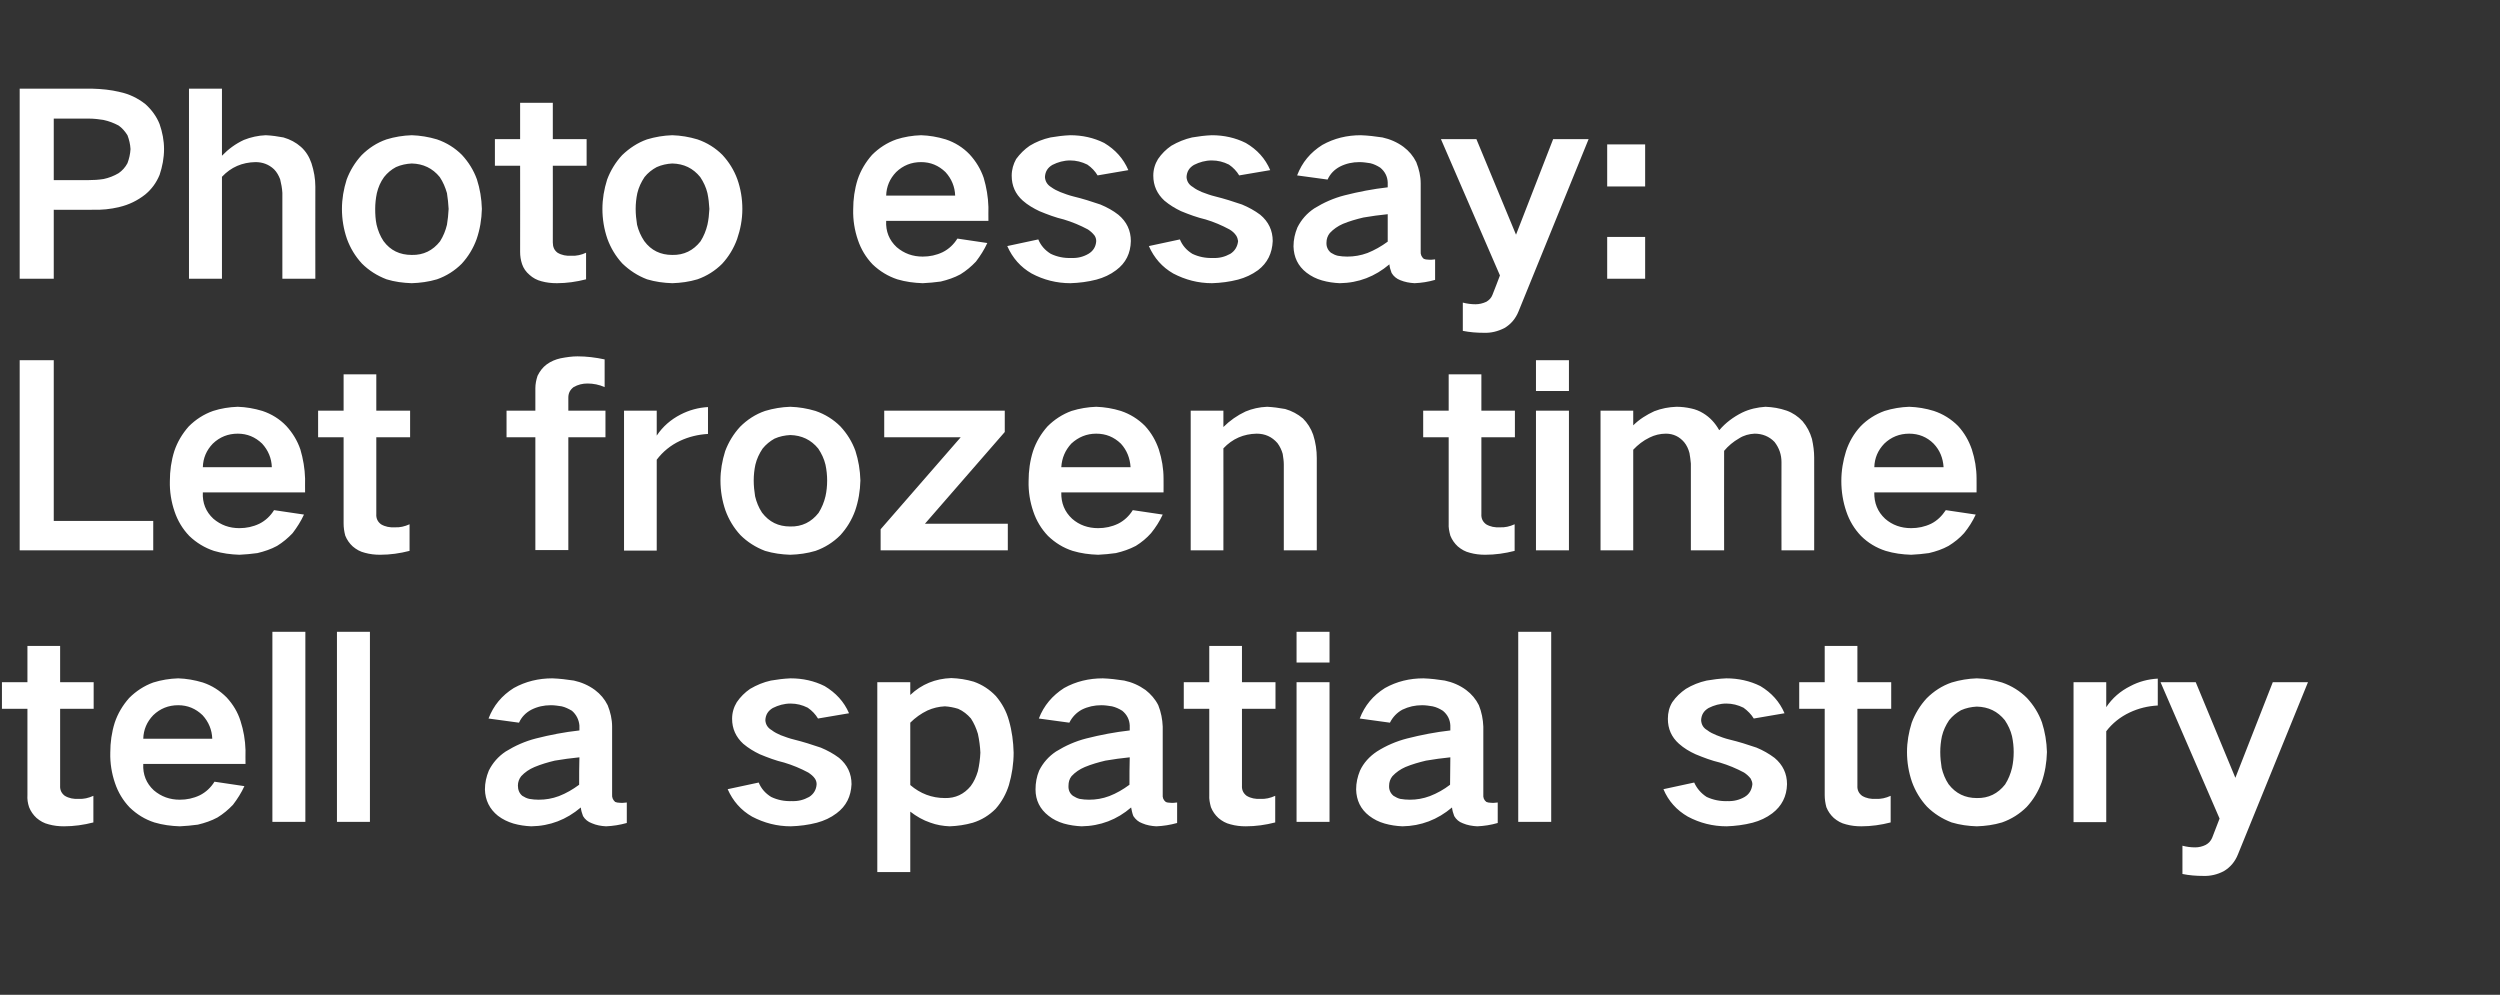
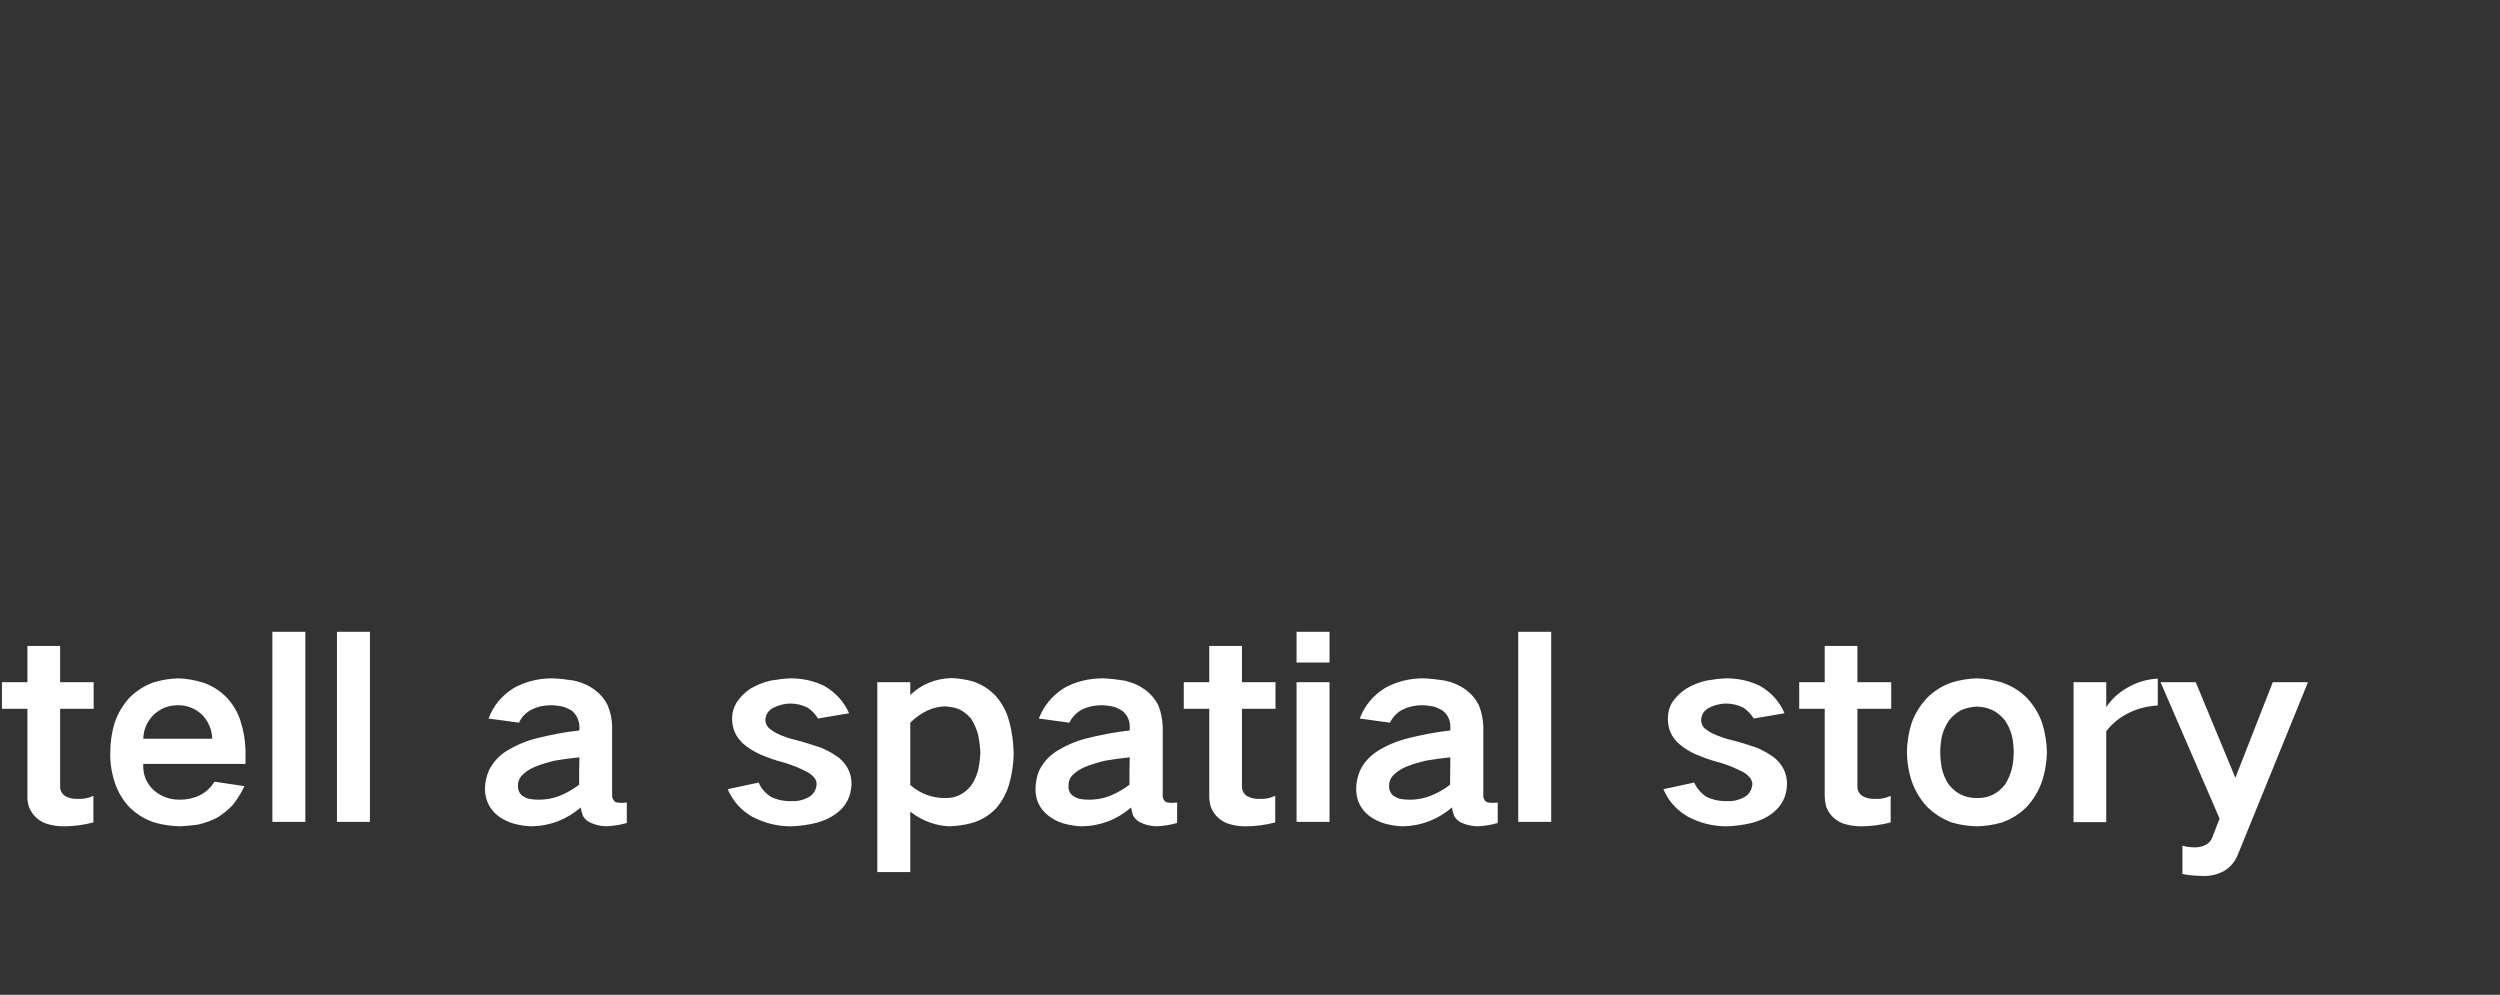
<svg xmlns="http://www.w3.org/2000/svg" version="1.1" width="902.2px" height="359px" viewBox="0 -32 902.2 359" style="top:-32px">
  <rect x="0" y="-32" width="902.2" height="359" fill="#333333" stroke="none" />
  <desc>Photo essay: Let frozen time tell a spatial story</desc>
  <defs />
  <g id="Polygon15024">
    <path d="M 0.7 214.2 L 0.7 223.8 L 9.9 223.8 C 9.9 223.8 9.9 254.86 9.9 254.9 C 9.8 256.4 10 257.8 10.5 259.3 C 11.1 260.8 12 262.1 13.2 263.2 C 14.5 264.3 15.9 265.1 17.6 265.5 C 19.4 266 21.2 266.2 23.1 266.2 C 26.7 266.2 30.2 265.7 33.7 264.8 C 33.7 264.8 33.7 255.2 33.7 255.2 C 31.9 256 30.2 256.4 28.4 256.3 C 26.6 256.4 24.9 256.1 23.4 255.2 C 22.2 254.3 21.6 253.1 21.7 251.5 C 21.69 251.53 21.7 223.8 21.7 223.8 L 33.8 223.8 L 33.8 214.2 L 21.7 214.2 L 21.7 201.1 L 9.9 201.1 L 9.9 214.2 L 0.7 214.2 Z M 41.4 228.8 C 40.3 232.3 39.8 235.9 39.8 239.6 C 39.7 243.4 40.3 247.1 41.5 250.6 C 42.6 253.9 44.4 256.9 46.8 259.4 C 49.4 261.9 52.3 263.7 55.7 264.8 C 58.7 265.7 61.8 266.1 64.9 266.2 C 67 266.1 69.2 265.9 71.4 265.6 C 73.9 265 76.3 264.2 78.5 263 C 80.6 261.7 82.4 260.2 84.1 258.4 C 85.7 256.3 87.1 254.1 88.2 251.7 C 88.2 251.7 77.4 250.1 77.4 250.1 C 76.1 252.2 74.3 253.9 72.1 255 C 69.8 256.1 67.4 256.6 64.9 256.6 C 61.3 256.6 58.2 255.5 55.5 253.2 C 52.8 250.7 51.5 247.5 51.7 243.7 C 51.66 243.7 88.6 243.7 88.6 243.7 C 88.6 243.7 88.56 238.66 88.6 238.7 C 88.5 235.1 87.9 231.6 86.8 228.2 C 85.8 225 84.1 222.2 81.8 219.7 C 79.3 217.2 76.5 215.4 73.2 214.3 C 70.2 213.4 67.3 212.9 64.3 212.8 C 61.2 212.9 58.2 213.4 55.3 214.3 C 52 215.5 49.1 217.4 46.6 219.9 C 44.3 222.5 42.5 225.5 41.4 228.8 C 41.4 228.8 41.4 228.8 41.4 228.8 Z M 51.7 234.6 C 51.8 231.3 53 228.5 55.3 226.1 C 57.8 223.7 60.8 222.5 64.3 222.5 C 67.7 222.5 70.6 223.7 73.1 226.1 C 75.3 228.5 76.5 231.4 76.6 234.6 C 76.6 234.6 51.7 234.6 51.7 234.6 Z M 98.3 196 L 98.3 264.6 L 110.2 264.6 L 110.2 196 L 98.3 196 Z M 121.6 196 L 121.6 264.6 L 133.5 264.6 L 133.5 196 L 121.6 196 Z M 188.5 255.2 C 187.4 254.3 186.9 253 186.9 251.5 C 186.9 250.3 187.3 249.1 188.1 248.1 C 189.4 246.7 191 245.6 192.9 244.8 C 195.3 243.8 197.7 243.1 200.2 242.5 C 203.1 242 206.1 241.6 209.1 241.3 C 209 244.6 209 247.9 209 251.2 C 206.7 252.9 204.3 254.3 201.7 255.3 C 199.3 256.2 196.9 256.6 194.4 256.6 C 193.3 256.6 192.1 256.5 191 256.3 C 190.1 256.1 189.3 255.7 188.5 255.2 C 188.5 255.2 188.5 255.2 188.5 255.2 Z M 176.4 246.1 C 175.5 248.3 175 250.5 175 252.9 C 175.1 256.8 176.7 260 179.7 262.4 C 181.4 263.7 183.3 264.6 185.3 265.2 C 187.4 265.8 189.5 266.1 191.7 266.2 C 198.5 266.1 204.4 263.8 209.6 259.4 C 209.7 260.4 210 261.5 210.4 262.5 C 211.1 263.7 212.2 264.6 213.6 265.1 C 215.2 265.8 216.9 266.1 218.7 266.2 C 221.2 266.1 223.7 265.7 226.2 265 C 226.2 265 226.2 257.6 226.2 257.6 C 225.3 257.7 224.5 257.8 223.6 257.7 C 223 257.7 222.5 257.6 222 257.4 C 221.2 256.7 220.8 255.8 220.9 254.7 C 220.9 254.7 220.9 230.2 220.9 230.2 C 220.9 227.6 220.3 225 219.3 222.5 C 218.2 220.3 216.7 218.5 214.7 217 C 212.4 215.3 209.8 214.2 207.1 213.6 C 204.5 213.2 201.9 212.9 199.3 212.8 C 194.4 212.8 189.7 213.9 185.4 216.3 C 181.1 219 178.1 222.6 176.3 227.3 C 176.3 227.3 187.3 228.8 187.3 228.8 C 188.2 226.8 189.7 225.2 191.8 224.1 C 194 223 196.3 222.5 198.8 222.5 C 200.1 222.5 201.4 222.7 202.7 222.9 C 204 223.2 205.2 223.8 206.4 224.5 C 208 225.9 208.9 227.7 209.1 229.8 C 209.1 229.8 209.1 231.6 209.1 231.6 C 203.7 232.2 198.5 233.2 193.4 234.5 C 189.5 235.5 185.9 237.1 182.5 239.2 C 179.8 241 177.8 243.3 176.4 246.1 C 176.4 246.1 176.4 246.1 176.4 246.1 Z M 262.6 252.8 C 264.5 257.1 267.4 260.4 271.4 262.7 C 275.8 265 280.4 266.2 285.4 266.2 C 288.6 266.1 291.7 265.7 294.8 264.9 C 297.4 264.2 299.8 263.1 301.9 261.5 C 305.4 258.9 307.1 255.4 307.3 251 C 307.3 247.2 305.8 244 302.8 241.5 C 300.8 240 298.6 238.8 296.2 237.8 C 293 236.7 289.8 235.7 286.6 234.9 C 284.9 234.5 283.3 233.9 281.7 233.3 C 280.6 232.8 279.5 232.3 278.5 231.5 C 277.1 230.7 276.3 229.5 276.2 227.9 C 276.3 225.9 277.2 224.5 278.9 223.5 C 280.9 222.5 283 221.9 285.3 221.9 C 287.5 221.9 289.5 222.4 291.5 223.4 C 293.1 224.5 294.3 225.8 295.2 227.3 C 295.2 227.3 306.4 225.4 306.4 225.4 C 304.6 221.2 301.6 218 297.6 215.6 C 293.8 213.7 289.7 212.8 285.3 212.8 C 282.9 212.9 280.5 213.2 278.2 213.6 C 275.5 214.2 273.1 215.2 270.7 216.6 C 268.8 217.9 267.2 219.5 265.9 221.4 C 264.8 223.2 264.2 225.2 264.2 227.4 C 264.2 231 265.6 234 268.2 236.4 C 270.1 238 272.1 239.2 274.2 240.2 C 277.1 241.4 280 242.5 283 243.2 C 286 244.1 288.9 245.3 291.7 246.8 C 292.6 247.4 293.5 248.1 294.1 249 C 294.5 249.6 294.7 250.3 294.7 251 C 294.6 253 293.6 254.6 292 255.6 C 290 256.7 288 257.2 285.7 257.1 C 283.1 257.2 280.6 256.7 278.3 255.6 C 276.2 254.3 274.7 252.6 273.8 250.4 C 273.8 250.4 262.6 252.8 262.6 252.8 Z M 316.6 214.2 L 316.6 282.7 L 328.5 282.7 C 328.5 282.7 328.49 260.89 328.5 260.9 C 330.7 262.6 333.1 264 335.8 264.9 C 338 265.7 340.3 266.1 342.7 266.2 C 345.5 266.1 348.3 265.7 351.1 264.9 C 354.3 263.9 357 262.2 359.3 259.9 C 361.5 257.4 363.1 254.5 364.1 251.3 C 365.2 247.5 365.8 243.6 365.8 239.6 C 365.7 235.7 365.2 231.8 364.1 228 C 363.2 224.7 361.6 221.8 359.4 219.2 C 357.1 216.8 354.5 215.1 351.4 214 C 348.7 213.2 346 212.8 343.3 212.7 C 337.6 212.9 332.6 214.9 328.5 218.8 C 328.49 218.77 328.5 214.2 328.5 214.2 L 316.6 214.2 Z M 334.7 224.4 C 336.7 223.5 338.8 223 341 222.9 C 342.6 223 344.2 223.3 345.8 223.8 C 347.6 224.6 349.1 225.8 350.4 227.3 C 351.5 229 352.3 230.8 352.9 232.8 C 353.4 235.1 353.7 237.4 353.8 239.6 C 353.7 241.9 353.4 244.1 352.9 246.3 C 352.3 248.3 351.5 250.1 350.3 251.7 C 347.9 254.6 344.8 256.1 341 256 C 336.3 256 332.1 254.4 328.5 251.3 C 328.5 251.3 328.5 228.8 328.5 228.8 C 330.3 227 332.4 225.5 334.7 224.4 C 334.7 224.4 334.7 224.4 334.7 224.4 Z M 387.2 255.2 C 386 254.3 385.5 253 385.6 251.5 C 385.6 250.3 385.9 249.1 386.7 248.1 C 388 246.7 389.6 245.6 391.5 244.8 C 393.9 243.8 396.4 243.1 398.9 242.5 C 401.8 242 404.7 241.6 407.7 241.3 C 407.6 244.6 407.6 247.9 407.6 251.2 C 405.3 252.9 402.9 254.3 400.3 255.3 C 397.9 256.2 395.5 256.6 393 256.6 C 391.9 256.6 390.7 256.5 389.6 256.3 C 388.8 256.1 388 255.7 387.2 255.2 C 387.2 255.2 387.2 255.2 387.2 255.2 Z M 375 246.1 C 374.1 248.3 373.7 250.5 373.7 252.9 C 373.7 256.8 375.3 260 378.4 262.4 C 380 263.7 381.9 264.6 383.9 265.2 C 386 265.8 388.2 266.1 390.3 266.2 C 397.1 266.1 403.1 263.8 408.2 259.4 C 408.4 260.4 408.6 261.5 409 262.5 C 409.8 263.7 410.8 264.6 412.2 265.1 C 413.8 265.8 415.5 266.1 417.3 266.2 C 419.8 266.1 422.3 265.7 424.8 265 C 424.8 265 424.8 257.6 424.8 257.6 C 424 257.7 423.1 257.8 422.3 257.7 C 421.7 257.7 421.1 257.6 420.7 257.4 C 419.8 256.7 419.5 255.8 419.6 254.7 C 419.6 254.7 419.6 230.2 419.6 230.2 C 419.5 227.6 419 225 418 222.5 C 416.9 220.3 415.3 218.5 413.4 217 C 411 215.3 408.5 214.2 405.7 213.6 C 403.1 213.2 400.6 212.9 398 212.8 C 393 212.8 388.3 213.9 384 216.3 C 379.8 219 376.7 222.6 374.9 227.3 C 374.9 227.3 385.9 228.8 385.9 228.8 C 386.9 226.8 388.4 225.2 390.4 224.1 C 392.6 223 395 222.5 397.4 222.5 C 398.8 222.5 400 222.7 401.3 222.9 C 402.6 223.2 403.9 223.8 405 224.5 C 406.7 225.9 407.6 227.7 407.7 229.8 C 407.7 229.8 407.7 231.6 407.7 231.6 C 402.4 232.2 397.1 233.2 392 234.5 C 388.1 235.5 384.5 237.1 381.1 239.2 C 378.4 241 376.4 243.3 375 246.1 C 375 246.1 375 246.1 375 246.1 Z M 427.2 214.2 L 427.2 223.8 L 436.4 223.8 C 436.4 223.8 436.4 254.86 436.4 254.9 C 436.3 256.4 436.6 257.8 437 259.3 C 437.6 260.8 438.5 262.1 439.7 263.2 C 441 264.3 442.4 265.1 444.1 265.5 C 445.9 266 447.7 266.2 449.6 266.2 C 453.2 266.2 456.7 265.7 460.2 264.8 C 460.2 264.8 460.2 255.2 460.2 255.2 C 458.4 256 456.7 256.4 454.9 256.3 C 453.1 256.4 451.4 256.1 449.9 255.2 C 448.7 254.3 448.1 253.1 448.2 251.5 C 448.19 251.53 448.2 223.8 448.2 223.8 L 460.3 223.8 L 460.3 214.2 L 448.2 214.2 L 448.2 201.1 L 436.4 201.1 L 436.4 214.2 L 427.2 214.2 Z M 467.9 214.2 L 467.9 264.6 L 479.8 264.6 L 479.8 214.2 L 467.9 214.2 Z M 467.9 196 L 467.9 207.1 L 479.8 207.1 L 479.8 196 L 467.9 196 Z M 502.9 255.2 C 501.8 254.3 501.2 253 501.3 251.5 C 501.3 250.3 501.7 249.1 502.5 248.1 C 503.8 246.7 505.4 245.6 507.2 244.8 C 509.6 243.8 512.1 243.1 514.6 242.5 C 517.5 242 520.4 241.6 523.4 241.3 C 523.4 244.6 523.3 247.9 523.3 251.2 C 521.1 252.9 518.6 254.3 516 255.3 C 513.6 256.2 511.2 256.6 508.8 256.6 C 507.6 256.6 506.5 256.5 505.3 256.3 C 504.5 256.1 503.7 255.7 502.9 255.2 C 502.9 255.2 502.9 255.2 502.9 255.2 Z M 490.8 246.1 C 489.9 248.3 489.4 250.5 489.4 252.9 C 489.5 256.8 491 260 494.1 262.4 C 495.8 263.7 497.6 264.6 499.7 265.2 C 501.8 265.8 503.9 266.1 506.1 266.2 C 512.8 266.1 518.8 263.8 524 259.4 C 524.1 260.4 524.4 261.5 524.8 262.5 C 525.5 263.7 526.5 264.6 527.9 265.1 C 529.5 265.8 531.3 266.1 533.1 266.2 C 535.6 266.1 538.1 265.7 540.5 265 C 540.5 265 540.5 257.6 540.5 257.6 C 539.7 257.7 538.8 257.8 538 257.7 C 537.4 257.7 536.9 257.6 536.4 257.4 C 535.5 256.7 535.2 255.8 535.3 254.7 C 535.3 254.7 535.3 230.2 535.3 230.2 C 535.2 227.6 534.7 225 533.7 222.5 C 532.6 220.3 531.1 218.5 529.1 217 C 526.8 215.3 524.2 214.2 521.4 213.6 C 518.9 213.2 516.3 212.9 513.7 212.8 C 508.7 212.8 504.1 213.9 499.8 216.3 C 495.5 219 492.5 222.6 490.7 227.3 C 490.7 227.3 501.6 228.8 501.6 228.8 C 502.6 226.8 504.1 225.2 506.1 224.1 C 508.4 223 510.7 222.5 513.2 222.5 C 514.5 222.5 515.8 222.7 517 222.9 C 518.4 223.2 519.6 223.8 520.7 224.5 C 522.4 225.9 523.3 227.7 523.4 229.8 C 523.4 229.8 523.4 231.6 523.4 231.6 C 518.1 232.2 512.9 233.2 507.8 234.5 C 503.9 235.5 500.2 237.1 496.9 239.2 C 494.2 241 492.1 243.3 490.8 246.1 C 490.8 246.1 490.8 246.1 490.8 246.1 Z M 547.9 196 L 547.9 264.6 L 559.8 264.6 L 559.8 196 L 547.9 196 Z M 600.3 252.8 C 602.1 257.1 605.1 260.4 609.1 262.7 C 613.4 265 618.1 266.2 623.1 266.2 C 626.2 266.1 629.4 265.7 632.5 264.9 C 635.1 264.2 637.5 263.1 639.6 261.5 C 643 258.9 644.8 255.4 644.9 251 C 644.9 247.2 643.4 244 640.4 241.5 C 638.4 240 636.3 238.8 633.9 237.8 C 630.7 236.7 627.5 235.7 624.2 234.9 C 622.5 234.5 620.9 233.9 619.4 233.3 C 618.2 232.8 617.1 232.3 616.1 231.5 C 614.7 230.7 614 229.5 613.9 227.9 C 614 225.9 614.9 224.5 616.6 223.5 C 618.6 222.5 620.7 221.9 623 221.9 C 625.1 221.9 627.2 222.4 629.2 223.4 C 630.7 224.5 632 225.8 632.9 227.3 C 632.9 227.3 644 225.4 644 225.4 C 642.2 221.2 639.3 218 635.3 215.6 C 631.5 213.7 627.3 212.8 623 212.8 C 620.6 212.9 618.2 213.2 615.9 213.6 C 613.2 214.2 610.7 215.2 608.4 216.6 C 606.5 217.9 604.8 219.5 603.5 221.4 C 602.4 223.2 601.9 225.2 601.9 227.4 C 601.9 231 603.2 234 605.9 236.4 C 607.7 238 609.7 239.2 611.9 240.2 C 614.8 241.4 617.7 242.5 620.7 243.2 C 623.7 244.1 626.6 245.3 629.4 246.8 C 630.3 247.4 631.1 248.1 631.8 249 C 632.1 249.6 632.4 250.3 632.4 251 C 632.2 253 631.3 254.6 629.6 255.6 C 627.7 256.7 625.6 257.2 623.4 257.1 C 620.8 257.2 618.3 256.7 615.9 255.6 C 613.9 254.3 612.4 252.6 611.4 250.4 C 611.4 250.4 600.3 252.8 600.3 252.8 Z M 649.3 214.2 L 649.3 223.8 L 658.5 223.8 C 658.5 223.8 658.52 254.86 658.5 254.9 C 658.5 256.4 658.7 257.8 659.1 259.3 C 659.7 260.8 660.6 262.1 661.8 263.2 C 663.1 264.3 664.5 265.1 666.2 265.5 C 668 266 669.8 266.2 671.7 266.2 C 675.3 266.2 678.8 265.7 682.3 264.8 C 682.3 264.8 682.3 255.2 682.3 255.2 C 680.5 256 678.8 256.4 677 256.3 C 675.2 256.4 673.5 256.1 672 255.2 C 670.8 254.3 670.2 253.1 670.3 251.5 C 670.31 251.53 670.3 223.8 670.3 223.8 L 682.5 223.8 L 682.5 214.2 L 670.3 214.2 L 670.3 201.1 L 658.5 201.1 L 658.5 214.2 L 649.3 214.2 Z M 689.9 228.8 C 688.8 232.3 688.2 235.8 688.2 239.4 C 688.2 243.1 688.8 246.7 690 250.2 C 691.2 253.5 693 256.5 695.4 259.1 C 697.9 261.6 700.9 263.5 704.3 264.8 C 707.3 265.7 710.3 266.1 713.4 266.2 C 716.5 266.1 719.5 265.7 722.5 264.8 C 725.9 263.6 728.9 261.7 731.4 259.2 C 733.8 256.6 735.6 253.6 736.8 250.3 C 738 246.8 738.6 243.2 738.7 239.4 C 738.6 235.7 738 232.1 736.9 228.7 C 735.7 225.4 733.9 222.5 731.5 219.9 C 729 217.4 726 215.5 722.5 214.3 C 719.5 213.4 716.5 212.9 713.4 212.8 C 710.3 212.9 707.3 213.4 704.3 214.3 C 700.8 215.5 697.8 217.5 695.3 220 C 692.9 222.6 691.1 225.6 689.9 228.8 C 689.9 228.8 689.9 228.8 689.9 228.8 Z M 700.7 245.1 C 700.4 243.2 700.2 241.3 700.2 239.4 C 700.2 237.5 700.4 235.6 700.8 233.7 C 701.3 231.6 702.2 229.7 703.4 227.9 C 704.6 226.4 706.1 225.2 707.7 224.3 C 709.5 223.5 711.4 223.1 713.4 223 C 717.6 223.1 720.9 224.7 723.5 227.9 C 724.7 229.7 725.6 231.6 726.1 233.7 C 726.5 235.6 726.7 237.5 726.7 239.4 C 726.7 241.4 726.5 243.3 726.1 245.1 C 725.6 247.2 724.8 249.2 723.6 251.1 C 721 254.4 717.6 256.1 713.4 256 C 709.2 256 705.8 254.4 703.2 251 C 702 249.2 701.2 247.2 700.7 245.1 C 700.7 245.1 700.7 245.1 700.7 245.1 Z M 748.3 214.2 L 748.3 264.7 L 760.1 264.7 C 760.1 264.7 760.12 231.91 760.1 231.9 C 762.3 229 765.2 226.7 768.6 225.1 C 771.8 223.6 775.1 222.8 778.7 222.6 C 778.7 222.6 778.7 212.9 778.7 212.9 C 775.1 213.1 771.8 214 768.8 215.6 C 765.2 217.4 762.3 219.9 760.1 223.2 C 760.12 223.18 760.1 214.2 760.1 214.2 L 748.3 214.2 Z M 779.7 214.2 L 801 263.4 C 801 263.4 798.28 270.43 798.3 270.4 C 797.8 271.5 797.1 272.3 796 272.9 C 794.8 273.5 793.5 273.8 792.2 273.8 C 790.6 273.8 789.1 273.6 787.6 273.2 C 787.6 273.2 787.6 283.4 787.6 283.4 C 790 283.9 792.6 284.1 795.1 284.1 C 797.7 284.2 800.2 283.6 802.5 282.4 C 804.9 281 806.6 278.9 807.6 276.4 C 807.64 276.37 832.9 214.2 832.9 214.2 L 820.2 214.2 L 806.7 248.7 L 792.4 214.2 L 779.7 214.2 Z " stroke="none" fill="#fff" />
  </g>
  <g id="Polygon15023">
-     <path d="M 7.1 98 L 7.1 166.6 L 55.3 166.6 L 55.3 156 L 19.4 156 L 19.4 98 L 7.1 98 Z M 62.9 130.8 C 61.8 134.3 61.3 137.9 61.3 141.6 C 61.2 145.4 61.8 149.1 63 152.6 C 64.1 155.9 65.9 158.9 68.3 161.4 C 70.9 163.9 73.9 165.7 77.2 166.8 C 80.2 167.7 83.3 168.1 86.4 168.2 C 88.6 168.1 90.7 167.9 92.9 167.6 C 95.4 167 97.8 166.2 100 165 C 102.1 163.7 103.9 162.2 105.6 160.4 C 107.2 158.3 108.6 156.1 109.7 153.7 C 109.7 153.7 98.9 152.1 98.9 152.1 C 97.6 154.2 95.8 155.9 93.6 157 C 91.3 158.1 88.9 158.6 86.4 158.6 C 82.8 158.6 79.7 157.5 77 155.2 C 74.3 152.7 73 149.5 73.2 145.7 C 73.17 145.7 110.1 145.7 110.1 145.7 C 110.1 145.7 110.07 140.66 110.1 140.7 C 110 137.1 109.4 133.6 108.4 130.2 C 107.3 127 105.6 124.2 103.3 121.7 C 100.9 119.2 98 117.4 94.7 116.3 C 91.7 115.4 88.8 114.9 85.8 114.8 C 82.7 114.9 79.7 115.4 76.9 116.3 C 73.5 117.5 70.6 119.4 68.1 121.9 C 65.8 124.5 64 127.5 62.9 130.8 C 62.9 130.8 62.9 130.8 62.9 130.8 Z M 73.2 136.6 C 73.3 133.3 74.5 130.5 76.8 128.1 C 79.3 125.7 82.3 124.5 85.8 124.5 C 89.2 124.5 92.1 125.7 94.6 128.1 C 96.8 130.5 98 133.4 98.1 136.6 C 98.1 136.6 73.2 136.6 73.2 136.6 Z M 114.8 116.2 L 114.8 125.8 L 124 125.8 C 124 125.8 124.02 156.86 124 156.9 C 124 158.4 124.2 159.8 124.6 161.3 C 125.2 162.8 126.1 164.1 127.3 165.2 C 128.6 166.3 130 167.1 131.7 167.5 C 133.5 168 135.3 168.2 137.2 168.2 C 140.8 168.2 144.3 167.7 147.8 166.8 C 147.8 166.8 147.8 157.2 147.8 157.2 C 146 158 144.3 158.4 142.5 158.3 C 140.7 158.4 139 158.1 137.5 157.2 C 136.3 156.3 135.7 155.1 135.8 153.5 C 135.81 153.53 135.8 125.8 135.8 125.8 L 148 125.8 L 148 116.2 L 135.8 116.2 L 135.8 103.1 L 124 103.1 L 124 116.2 L 114.8 116.2 Z M 182.8 116.2 L 182.8 125.8 L 193.2 125.8 L 193.2 166.5 L 205.1 166.5 L 205.1 125.8 L 218.5 125.8 L 218.5 116.2 L 205.1 116.2 C 205.1 116.2 205.11 111.5 205.1 111.5 C 205.1 109.9 205.7 108.7 207 107.7 C 208.6 106.8 210.2 106.4 212 106.4 C 214.1 106.4 216.2 106.8 218.2 107.7 C 218.2 107.7 218.2 97.7 218.2 97.7 C 214.9 97 211.7 96.6 208.4 96.6 C 206.4 96.6 204.4 96.9 202.3 97.3 C 200.5 97.7 198.8 98.4 197.3 99.5 C 195.8 100.6 194.8 102 194 103.6 C 193.5 105.1 193.2 106.6 193.2 108.1 C 193.23 108.08 193.2 116.2 193.2 116.2 L 182.8 116.2 Z M 225.2 116.2 L 225.2 166.7 L 237 166.7 C 237 166.7 236.97 133.91 237 133.9 C 239.2 131 242 128.7 245.4 127.1 C 248.6 125.6 252 124.8 255.5 124.6 C 255.5 124.6 255.5 114.9 255.5 114.9 C 252 115.1 248.7 116 245.6 117.6 C 242.1 119.4 239.2 121.9 237 125.2 C 236.97 125.18 237 116.2 237 116.2 L 225.2 116.2 Z M 261.7 130.8 C 260.6 134.3 260 137.8 260 141.4 C 260 145.1 260.6 148.7 261.8 152.2 C 263 155.5 264.8 158.5 267.2 161.1 C 269.7 163.6 272.7 165.5 276.1 166.8 C 279.1 167.7 282.1 168.1 285.2 168.2 C 288.3 168.1 291.3 167.7 294.3 166.8 C 297.7 165.6 300.7 163.7 303.2 161.2 C 305.6 158.6 307.4 155.6 308.6 152.3 C 309.8 148.8 310.4 145.2 310.5 141.4 C 310.4 137.7 309.8 134.1 308.7 130.7 C 307.5 127.4 305.7 124.5 303.3 121.9 C 300.8 119.4 297.8 117.5 294.3 116.3 C 291.3 115.4 288.3 114.9 285.2 114.8 C 282.1 114.9 279.1 115.4 276.1 116.3 C 272.6 117.5 269.6 119.5 267.1 122 C 264.7 124.6 262.9 127.6 261.7 130.8 C 261.7 130.8 261.7 130.8 261.7 130.8 Z M 272.5 147.1 C 272.2 145.2 272 143.3 272 141.4 C 272 139.5 272.2 137.6 272.6 135.7 C 273.1 133.6 274 131.7 275.2 129.9 C 276.4 128.4 277.9 127.2 279.5 126.3 C 281.3 125.5 283.2 125.1 285.2 125 C 289.3 125.1 292.7 126.7 295.3 129.9 C 296.5 131.7 297.4 133.6 297.9 135.7 C 298.3 137.6 298.5 139.5 298.5 141.4 C 298.5 143.4 298.3 145.3 297.9 147.1 C 297.4 149.2 296.6 151.2 295.4 153.1 C 292.8 156.4 289.4 158.1 285.2 158 C 280.9 158 277.6 156.4 275 153 C 273.8 151.2 273 149.2 272.5 147.1 C 272.5 147.1 272.5 147.1 272.5 147.1 Z M 317.8 159 L 317.8 166.6 L 363.7 166.6 L 363.7 157 L 333.8 157 L 362.6 123.9 L 362.6 116.2 L 319.1 116.2 L 319.1 125.8 L 346.7 125.8 L 317.8 159 Z M 372.8 130.8 C 371.7 134.3 371.2 137.9 371.2 141.6 C 371.1 145.4 371.7 149.1 372.9 152.6 C 374 155.9 375.8 158.9 378.2 161.4 C 380.8 163.9 383.7 165.7 387.1 166.8 C 390.1 167.7 393.1 168.1 396.3 168.2 C 398.4 168.1 400.6 167.9 402.7 167.6 C 405.3 167 407.6 166.2 409.9 165 C 412 163.7 413.8 162.2 415.4 160.4 C 417.1 158.3 418.5 156.1 419.6 153.7 C 419.6 153.7 408.8 152.1 408.8 152.1 C 407.5 154.2 405.7 155.9 403.5 157 C 401.2 158.1 398.8 158.6 396.3 158.6 C 392.7 158.6 389.5 157.5 386.9 155.2 C 384.2 152.7 382.9 149.5 383 145.7 C 383.03 145.7 419.9 145.7 419.9 145.7 C 419.9 145.7 419.93 140.66 419.9 140.7 C 419.9 137.1 419.3 133.6 418.2 130.2 C 417.1 127 415.5 124.2 413.2 121.7 C 410.7 119.2 407.8 117.4 404.5 116.3 C 401.6 115.4 398.6 114.9 395.6 114.8 C 392.6 114.9 389.6 115.4 386.7 116.3 C 383.4 117.5 380.5 119.4 378 121.9 C 375.7 124.5 373.9 127.5 372.8 130.8 C 372.8 130.8 372.8 130.8 372.8 130.8 Z M 383 136.6 C 383.2 133.3 384.4 130.5 386.6 128.1 C 389.2 125.7 392.2 124.5 395.6 124.5 C 399.1 124.5 402 125.7 404.5 128.1 C 406.7 130.5 407.8 133.4 408 136.6 C 408 136.6 383 136.6 383 136.6 Z M 429.7 116.2 L 429.7 166.6 L 441.5 166.6 C 441.5 166.6 441.53 129.77 441.5 129.8 C 444.8 126.3 448.8 124.6 453.5 124.5 C 456.5 124.5 459 125.6 461 127.9 C 461.9 129.1 462.5 130.4 462.9 131.8 C 463.1 133.1 463.3 134.4 463.3 135.6 C 463.31 135.62 463.3 166.6 463.3 166.6 L 475.2 166.6 C 475.2 166.6 475.19 133.28 475.2 133.3 C 475.2 130.5 474.8 127.7 473.9 124.9 C 473.1 122.6 471.8 120.6 470.2 119 C 468.3 117.4 466.2 116.3 463.8 115.6 C 461.6 115.2 459.4 114.9 457.3 114.8 C 454.5 114.9 451.9 115.5 449.5 116.5 C 446.5 117.9 443.8 119.8 441.5 122.1 C 441.53 122.12 441.5 116.2 441.5 116.2 L 429.7 116.2 Z M 513.6 116.2 L 513.6 125.8 L 522.8 125.8 C 522.8 125.8 522.8 156.86 522.8 156.9 C 522.7 158.4 523 159.8 523.4 161.3 C 524 162.8 524.9 164.1 526.1 165.2 C 527.4 166.3 528.8 167.1 530.5 167.5 C 532.3 168 534.1 168.2 536 168.2 C 539.6 168.2 543.1 167.7 546.6 166.8 C 546.6 166.8 546.6 157.2 546.6 157.2 C 544.8 158 543.1 158.4 541.3 158.3 C 539.5 158.4 537.8 158.1 536.3 157.2 C 535.1 156.3 534.5 155.1 534.6 153.5 C 534.59 153.53 534.6 125.8 534.6 125.8 L 546.7 125.8 L 546.7 116.2 L 534.6 116.2 L 534.6 103.1 L 522.8 103.1 L 522.8 116.2 L 513.6 116.2 Z M 554.3 116.2 L 554.3 166.6 L 566.2 166.6 L 566.2 116.2 L 554.3 116.2 Z M 554.3 98 L 554.3 109.1 L 566.2 109.1 L 566.2 98 L 554.3 98 Z M 577.6 116.2 L 577.6 166.6 L 589.4 166.6 C 589.4 166.6 589.4 130.31 589.4 130.3 C 591.1 128.5 593 127 595.3 125.9 C 597.1 125 599.1 124.5 601.2 124.5 C 603.9 124.5 606.1 125.6 607.8 127.6 C 608.7 128.7 609.3 130 609.7 131.5 C 609.9 132.7 610.1 134 610.2 135.3 C 610.19 135.35 610.2 166.6 610.2 166.6 L 622.2 166.6 C 622.2 166.6 622.16 130.67 622.2 130.7 C 623.7 128.9 625.5 127.4 627.6 126.2 C 629.3 125.1 631.2 124.6 633.2 124.5 C 636 124.5 638.5 125.5 640.4 127.5 C 642.1 129.7 642.9 132.1 642.9 134.8 C 642.86 134.81 642.9 166.6 642.9 166.6 L 654.7 166.6 C 654.7 166.6 654.74 133.1 654.7 133.1 C 654.7 130.9 654.4 128.7 653.9 126.4 C 653.2 124 652.1 121.9 650.5 120 C 648.9 118.3 647 117 644.8 116.2 C 642.2 115.3 639.7 114.9 637.1 114.8 C 634.2 115 631.4 115.6 628.7 116.9 C 625.5 118.5 622.7 120.6 620.5 123.2 C 620.5 123.2 620.4 123.2 620.4 123.2 C 619 120.7 617.1 118.6 614.6 117.1 C 613.3 116.3 611.8 115.7 610.3 115.4 C 608.5 115 606.8 114.8 605 114.8 C 602.2 114.9 599.6 115.4 597 116.4 C 594.2 117.7 591.6 119.3 589.4 121.5 C 589.4 121.49 589.4 116.2 589.4 116.2 L 577.6 116.2 Z M 666.2 130.8 C 665.1 134.3 664.5 137.9 664.5 141.6 C 664.5 145.4 665.1 149.1 666.3 152.6 C 667.4 155.9 669.2 158.9 671.6 161.4 C 674.1 163.9 677.1 165.7 680.5 166.8 C 683.5 167.7 686.5 168.1 689.7 168.2 C 691.8 168.1 694 167.9 696.1 167.6 C 698.7 167 701 166.2 703.2 165 C 705.3 163.7 707.2 162.2 708.8 160.4 C 710.5 158.3 711.9 156.1 713 153.7 C 713 153.7 702.2 152.1 702.2 152.1 C 700.8 154.2 699.1 155.9 696.9 157 C 694.6 158.1 692.2 158.6 689.7 158.6 C 686.1 158.6 682.9 157.5 680.3 155.2 C 677.6 152.7 676.3 149.5 676.4 145.7 C 676.43 145.7 713.3 145.7 713.3 145.7 C 713.3 145.7 713.33 140.66 713.3 140.7 C 713.3 137.1 712.7 133.6 711.6 130.2 C 710.5 127 708.9 124.2 706.6 121.7 C 704.1 119.2 701.2 117.4 697.9 116.3 C 695 115.4 692 114.9 689 114.8 C 686 114.9 683 115.4 680.1 116.3 C 676.8 117.5 673.8 119.4 671.4 121.9 C 669 124.5 667.3 127.5 666.2 130.8 C 666.2 130.8 666.2 130.8 666.2 130.8 Z M 676.4 136.6 C 676.5 133.3 677.7 130.5 680 128.1 C 682.5 125.7 685.5 124.5 689 124.5 C 692.4 124.5 695.4 125.7 697.8 128.1 C 700.1 130.5 701.2 133.4 701.4 136.6 C 701.4 136.6 676.4 136.6 676.4 136.6 Z " stroke="none" fill="#fff" />
-   </g>
+     </g>
  <g id="Polygon15022">
-     <path d="M 7.1 0 L 7.1 68.6 L 19.4 68.6 L 19.4 43.7 C 19.4 43.7 33.3 43.74 33.3 43.7 C 36.6 43.8 39.9 43.5 43.1 42.7 C 46.5 41.9 49.6 40.4 52.4 38.2 C 54.7 36.3 56.4 34 57.6 31.1 C 58.6 28.1 59.2 25 59.2 21.8 C 59.2 18.7 58.6 15.7 57.6 12.8 C 56.5 10 54.7 7.6 52.5 5.6 C 49.7 3.4 46.6 1.9 43.2 1.2 C 40 0.4 36.7 0.1 33.3 0 C 33.3 0 7.1 0 7.1 0 Z M 19.4 10.8 C 19.4 10.8 31.95 10.8 32 10.8 C 33.8 10.8 35.6 11 37.4 11.3 C 39.3 11.7 41.1 12.4 42.8 13.3 C 44.1 14.2 45.1 15.4 46 16.8 C 46.6 18.4 47 20 47.1 21.8 C 47 23.6 46.6 25.3 46 26.9 C 45.2 28.4 44.1 29.6 42.8 30.5 C 41.1 31.5 39.3 32.2 37.4 32.6 C 35.5 32.9 33.7 33 31.9 33 C 31.86 33.03 19.4 33 19.4 33 L 19.4 10.8 Z M 68.2 0 L 68.2 68.6 L 80.1 68.6 C 80.1 68.6 80.1 31.77 80.1 31.8 C 83.4 28.3 87.4 26.6 92.2 26.5 C 94.7 26.5 97 27.3 98.9 29.1 C 99.9 30.1 100.6 31.4 101.1 32.7 C 101.5 34.3 101.8 35.9 101.9 37.6 C 101.88 37.62 101.9 68.6 101.9 68.6 L 113.8 68.6 C 113.8 68.6 113.76 35.28 113.8 35.3 C 113.8 32.5 113.3 29.7 112.4 26.9 C 111.6 24.6 110.4 22.6 108.6 21 C 106.8 19.4 104.7 18.3 102.3 17.6 C 100.2 17.2 98.1 16.9 95.9 16.8 C 93.2 16.9 90.5 17.5 88 18.5 C 85 19.9 82.4 21.8 80.1 24.2 C 80.1 24.21 80.1 0 80.1 0 L 68.2 0 Z M 125.1 32.8 C 124 36.3 123.4 39.8 123.4 43.4 C 123.4 47.1 124 50.7 125.2 54.2 C 126.4 57.5 128.2 60.5 130.6 63.1 C 133.1 65.6 136.1 67.5 139.5 68.8 C 142.4 69.7 145.5 70.1 148.6 70.2 C 151.6 70.1 154.7 69.7 157.7 68.8 C 161.1 67.6 164.1 65.7 166.6 63.2 C 169 60.6 170.8 57.6 172 54.3 C 173.2 50.8 173.8 47.2 173.9 43.4 C 173.8 39.7 173.2 36.1 172.1 32.7 C 170.9 29.4 169.1 26.5 166.7 23.9 C 164.2 21.4 161.2 19.5 157.7 18.3 C 154.7 17.4 151.6 16.9 148.6 16.8 C 145.5 16.9 142.4 17.4 139.5 18.3 C 136 19.5 133 21.5 130.5 24 C 128.1 26.6 126.3 29.6 125.1 32.8 C 125.1 32.8 125.1 32.8 125.1 32.8 Z M 135.9 49.1 C 135.5 47.2 135.4 45.3 135.4 43.4 C 135.4 41.5 135.6 39.6 136 37.7 C 136.5 35.6 137.3 33.7 138.6 31.9 C 139.8 30.4 141.2 29.2 142.9 28.3 C 144.7 27.5 146.6 27.1 148.6 27 C 152.7 27.1 156.1 28.7 158.7 31.9 C 159.9 33.7 160.7 35.6 161.3 37.7 C 161.6 39.6 161.8 41.5 161.9 43.4 C 161.8 45.4 161.6 47.3 161.3 49.1 C 160.8 51.2 160 53.2 158.8 55.1 C 156.2 58.4 152.8 60.1 148.6 60 C 144.3 60 140.9 58.4 138.4 55 C 137.2 53.2 136.4 51.2 135.9 49.1 C 135.9 49.1 135.9 49.1 135.9 49.1 Z M 178.6 18.2 L 178.6 27.8 L 187.7 27.8 C 187.7 27.8 187.74 58.86 187.7 58.9 C 187.7 60.4 187.9 61.8 188.4 63.3 C 188.9 64.8 189.8 66.1 191.1 67.2 C 192.3 68.3 193.8 69.1 195.4 69.5 C 197.2 70 199 70.2 201 70.2 C 204.5 70.2 208 69.7 211.5 68.8 C 211.5 68.8 211.5 59.2 211.5 59.2 C 209.8 60 208 60.4 206.2 60.3 C 204.4 60.4 202.7 60.1 201.2 59.2 C 200 58.3 199.5 57.1 199.5 55.5 C 199.53 55.53 199.5 27.8 199.5 27.8 L 211.7 27.8 L 211.7 18.2 L 199.5 18.2 L 199.5 5.1 L 187.7 5.1 L 187.7 18.2 L 178.6 18.2 Z M 219.1 32.8 C 218 36.3 217.4 39.8 217.4 43.4 C 217.4 47.1 218 50.7 219.2 54.2 C 220.4 57.5 222.2 60.5 224.6 63.1 C 227.2 65.6 230.1 67.5 233.5 68.8 C 236.5 69.7 239.5 70.1 242.6 70.2 C 245.7 70.1 248.7 69.7 251.7 68.8 C 255.1 67.6 258.1 65.7 260.6 63.2 C 263 60.6 264.8 57.6 266 54.3 C 267.2 50.8 267.9 47.2 267.9 43.4 C 267.9 39.7 267.3 36.1 266.1 32.7 C 264.9 29.4 263.1 26.5 260.7 23.9 C 258.2 21.4 255.2 19.5 251.7 18.3 C 248.7 17.4 245.7 16.9 242.6 16.8 C 239.5 16.9 236.5 17.4 233.5 18.3 C 230.1 19.5 227.1 21.5 224.5 24 C 222.1 26.6 220.3 29.6 219.1 32.8 C 219.1 32.8 219.1 32.8 219.1 32.8 Z M 229.9 49.1 C 229.6 47.2 229.4 45.3 229.4 43.4 C 229.4 41.5 229.6 39.6 230 37.7 C 230.5 35.6 231.4 33.7 232.6 31.9 C 233.8 30.4 235.3 29.2 237 28.3 C 238.8 27.5 240.7 27.1 242.6 27 C 246.8 27.1 250.1 28.7 252.7 31.9 C 253.9 33.7 254.8 35.6 255.3 37.7 C 255.7 39.6 255.9 41.5 256 43.4 C 255.9 45.4 255.7 47.3 255.3 49.1 C 254.8 51.2 254 53.2 252.8 55.1 C 250.2 58.4 246.8 60.1 242.6 60 C 238.4 60 235 58.4 232.5 55 C 231.3 53.2 230.4 51.2 229.9 49.1 C 229.9 49.1 229.9 49.1 229.9 49.1 Z M 309.5 32.8 C 308.4 36.3 307.9 39.9 307.9 43.6 C 307.8 47.4 308.4 51.1 309.6 54.6 C 310.7 57.9 312.5 60.9 314.9 63.4 C 317.5 65.9 320.5 67.7 323.8 68.8 C 326.8 69.7 329.9 70.1 333 70.2 C 335.2 70.1 337.3 69.9 339.5 69.6 C 342 69 344.4 68.2 346.6 67 C 348.7 65.7 350.5 64.2 352.2 62.4 C 353.8 60.3 355.2 58.1 356.3 55.7 C 356.3 55.7 345.5 54.1 345.5 54.1 C 344.2 56.2 342.4 57.9 340.2 59 C 337.9 60.1 335.5 60.6 333 60.6 C 329.4 60.6 326.3 59.5 323.6 57.2 C 320.9 54.7 319.6 51.5 319.8 47.7 C 319.77 47.7 356.7 47.7 356.7 47.7 C 356.7 47.7 356.67 42.66 356.7 42.7 C 356.6 39.1 356 35.6 355 32.2 C 353.9 29 352.2 26.2 349.9 23.7 C 347.5 21.2 344.6 19.4 341.3 18.3 C 338.3 17.4 335.4 16.9 332.4 16.8 C 329.3 16.9 326.3 17.4 323.5 18.3 C 320.1 19.5 317.2 21.4 314.7 23.9 C 312.4 26.5 310.6 29.5 309.5 32.8 C 309.5 32.8 309.5 32.8 309.5 32.8 Z M 319.8 38.6 C 319.9 35.3 321.1 32.5 323.4 30.1 C 325.9 27.7 328.9 26.5 332.4 26.5 C 335.8 26.5 338.7 27.7 341.2 30.1 C 343.4 32.5 344.6 35.4 344.7 38.6 C 344.7 38.6 319.8 38.6 319.8 38.6 Z M 363.5 56.8 C 365.4 61.1 368.3 64.4 372.3 66.7 C 376.6 69 381.3 70.2 386.3 70.2 C 389.5 70.1 392.6 69.7 395.7 68.9 C 398.3 68.2 400.7 67.1 402.8 65.5 C 406.3 62.9 408 59.4 408.1 55 C 408.1 51.2 406.6 48 403.6 45.5 C 401.7 44 399.5 42.8 397.1 41.8 C 393.9 40.7 390.7 39.7 387.4 38.9 C 385.8 38.5 384.1 37.9 382.6 37.3 C 381.4 36.8 380.4 36.3 379.3 35.5 C 378 34.7 377.2 33.5 377.1 31.9 C 377.2 29.9 378.1 28.5 379.8 27.5 C 381.8 26.5 383.9 25.9 386.2 25.9 C 388.3 25.9 390.4 26.4 392.4 27.4 C 394 28.5 395.2 29.8 396.1 31.3 C 396.1 31.3 407.2 29.4 407.2 29.4 C 405.4 25.2 402.5 22 398.5 19.6 C 394.7 17.7 390.6 16.8 386.2 16.8 C 383.8 16.9 381.4 17.2 379.1 17.6 C 376.4 18.2 373.9 19.2 371.6 20.6 C 369.7 21.9 368.1 23.5 366.7 25.4 C 365.7 27.2 365.1 29.2 365.1 31.4 C 365.1 35 366.4 38 369.1 40.4 C 370.9 42 373 43.2 375.1 44.2 C 378 45.4 380.9 46.5 383.9 47.2 C 386.9 48.1 389.8 49.3 392.6 50.8 C 393.5 51.4 394.3 52.1 395 53 C 395.4 53.6 395.6 54.3 395.6 55 C 395.5 57 394.5 58.6 392.8 59.6 C 390.9 60.7 388.9 61.2 386.6 61.1 C 384 61.2 381.5 60.7 379.2 59.6 C 377.1 58.3 375.6 56.6 374.7 54.4 C 374.7 54.4 363.5 56.8 363.5 56.8 Z M 414.6 56.8 C 416.5 61.1 419.4 64.4 423.4 66.7 C 427.8 69 432.4 70.2 437.4 70.2 C 440.6 70.1 443.7 69.7 446.8 68.9 C 449.4 68.2 451.8 67.1 454 65.5 C 457.4 62.9 459.1 59.4 459.3 55 C 459.3 51.2 457.8 48 454.8 45.5 C 452.8 44 450.6 42.8 448.2 41.8 C 445 40.7 441.8 39.7 438.6 38.9 C 436.9 38.5 435.3 37.9 433.7 37.3 C 432.6 36.8 431.5 36.3 430.5 35.5 C 429.1 34.7 428.3 33.5 428.2 31.9 C 428.3 29.9 429.2 28.5 430.9 27.5 C 432.9 26.5 435 25.9 437.3 25.9 C 439.5 25.9 441.5 26.4 443.5 27.4 C 445.1 28.5 446.3 29.8 447.2 31.3 C 447.2 31.3 458.4 29.4 458.4 29.4 C 456.6 25.2 453.7 22 449.6 19.6 C 445.8 17.7 441.7 16.8 437.3 16.8 C 434.9 16.9 432.5 17.2 430.2 17.6 C 427.6 18.2 425.1 19.2 422.7 20.6 C 420.8 21.9 419.2 23.5 417.9 25.4 C 416.8 27.2 416.2 29.2 416.2 31.4 C 416.2 35 417.6 38 420.2 40.4 C 422.1 42 424.1 43.2 426.2 44.2 C 429.1 45.4 432.1 46.5 435.1 47.2 C 438.1 48.1 440.9 49.3 443.7 50.8 C 444.7 51.4 445.5 52.1 446.1 53 C 446.5 53.6 446.7 54.3 446.8 55 C 446.6 57 445.6 58.6 444 59.6 C 442 60.7 440 61.2 437.8 61.1 C 435.1 61.2 432.6 60.7 430.3 59.6 C 428.2 58.3 426.7 56.6 425.8 54.4 C 425.8 54.4 414.6 56.8 414.6 56.8 Z M 480.3 59.2 C 479.2 58.3 478.6 57 478.7 55.5 C 478.7 54.3 479.1 53.1 479.9 52.1 C 481.2 50.7 482.8 49.6 484.6 48.8 C 487 47.8 489.5 47.1 492 46.5 C 494.9 46 497.8 45.6 500.8 45.3 C 500.8 48.6 500.8 51.9 500.8 55.2 C 498.5 56.9 496 58.3 493.5 59.3 C 491.1 60.2 488.6 60.6 486.2 60.6 C 485 60.6 483.9 60.5 482.8 60.3 C 481.9 60.1 481.1 59.7 480.3 59.2 C 480.3 59.2 480.3 59.2 480.3 59.2 Z M 468.2 50.1 C 467.3 52.3 466.8 54.5 466.8 56.9 C 466.9 60.8 468.4 64 471.5 66.4 C 473.2 67.7 475 68.6 477.1 69.2 C 479.2 69.8 481.3 70.1 483.5 70.2 C 490.3 70.1 496.2 67.8 501.4 63.4 C 501.5 64.4 501.8 65.5 502.2 66.5 C 502.9 67.7 504 68.6 505.3 69.1 C 507 69.8 508.7 70.1 510.5 70.2 C 513 70.1 515.5 69.7 517.9 69 C 517.9 69 517.9 61.6 517.9 61.6 C 517.1 61.7 516.3 61.8 515.4 61.7 C 514.8 61.7 514.3 61.6 513.8 61.4 C 513 60.7 512.6 59.8 512.7 58.7 C 512.7 58.7 512.7 34.2 512.7 34.2 C 512.7 31.6 512.1 29 511.1 26.5 C 510 24.3 508.5 22.5 506.5 21 C 504.2 19.3 501.6 18.2 498.9 17.6 C 496.3 17.2 493.7 16.9 491.1 16.8 C 486.1 16.8 481.5 17.9 477.2 20.3 C 472.9 23 469.9 26.6 468.1 31.3 C 468.1 31.3 479.1 32.8 479.1 32.8 C 480 30.8 481.5 29.2 483.6 28.1 C 485.8 27 488.1 26.5 490.6 26.5 C 491.9 26.5 493.2 26.7 494.5 26.9 C 495.8 27.2 497 27.8 498.1 28.5 C 499.8 29.9 500.7 31.7 500.8 33.8 C 500.8 33.8 500.8 35.6 500.8 35.6 C 495.5 36.2 490.3 37.2 485.2 38.5 C 481.3 39.5 477.7 41.1 474.3 43.2 C 471.6 45 469.6 47.3 468.2 50.1 C 468.2 50.1 468.2 50.1 468.2 50.1 Z M 520 18.2 L 541.3 67.4 C 541.3 67.4 538.64 74.43 538.6 74.4 C 538.2 75.5 537.4 76.3 536.4 76.9 C 535.1 77.5 533.8 77.8 532.5 77.8 C 531 77.8 529.4 77.6 527.9 77.2 C 527.9 77.2 527.9 87.4 527.9 87.4 C 530.4 87.9 532.9 88.1 535.5 88.1 C 538.1 88.2 540.5 87.6 542.9 86.4 C 545.3 85 547 82.9 548 80.4 C 548 80.37 573.3 18.2 573.3 18.2 L 560.5 18.2 L 547.1 52.7 L 532.8 18.2 L 520 18.2 Z M 580 20.1 L 580 35.3 L 593.7 35.3 L 593.7 20.1 L 580 20.1 Z M 580 53.5 L 580 68.6 L 593.7 68.6 L 593.7 53.5 L 580 53.5 Z " stroke="none" fill="#fff" />
-   </g>
+     </g>
</svg>